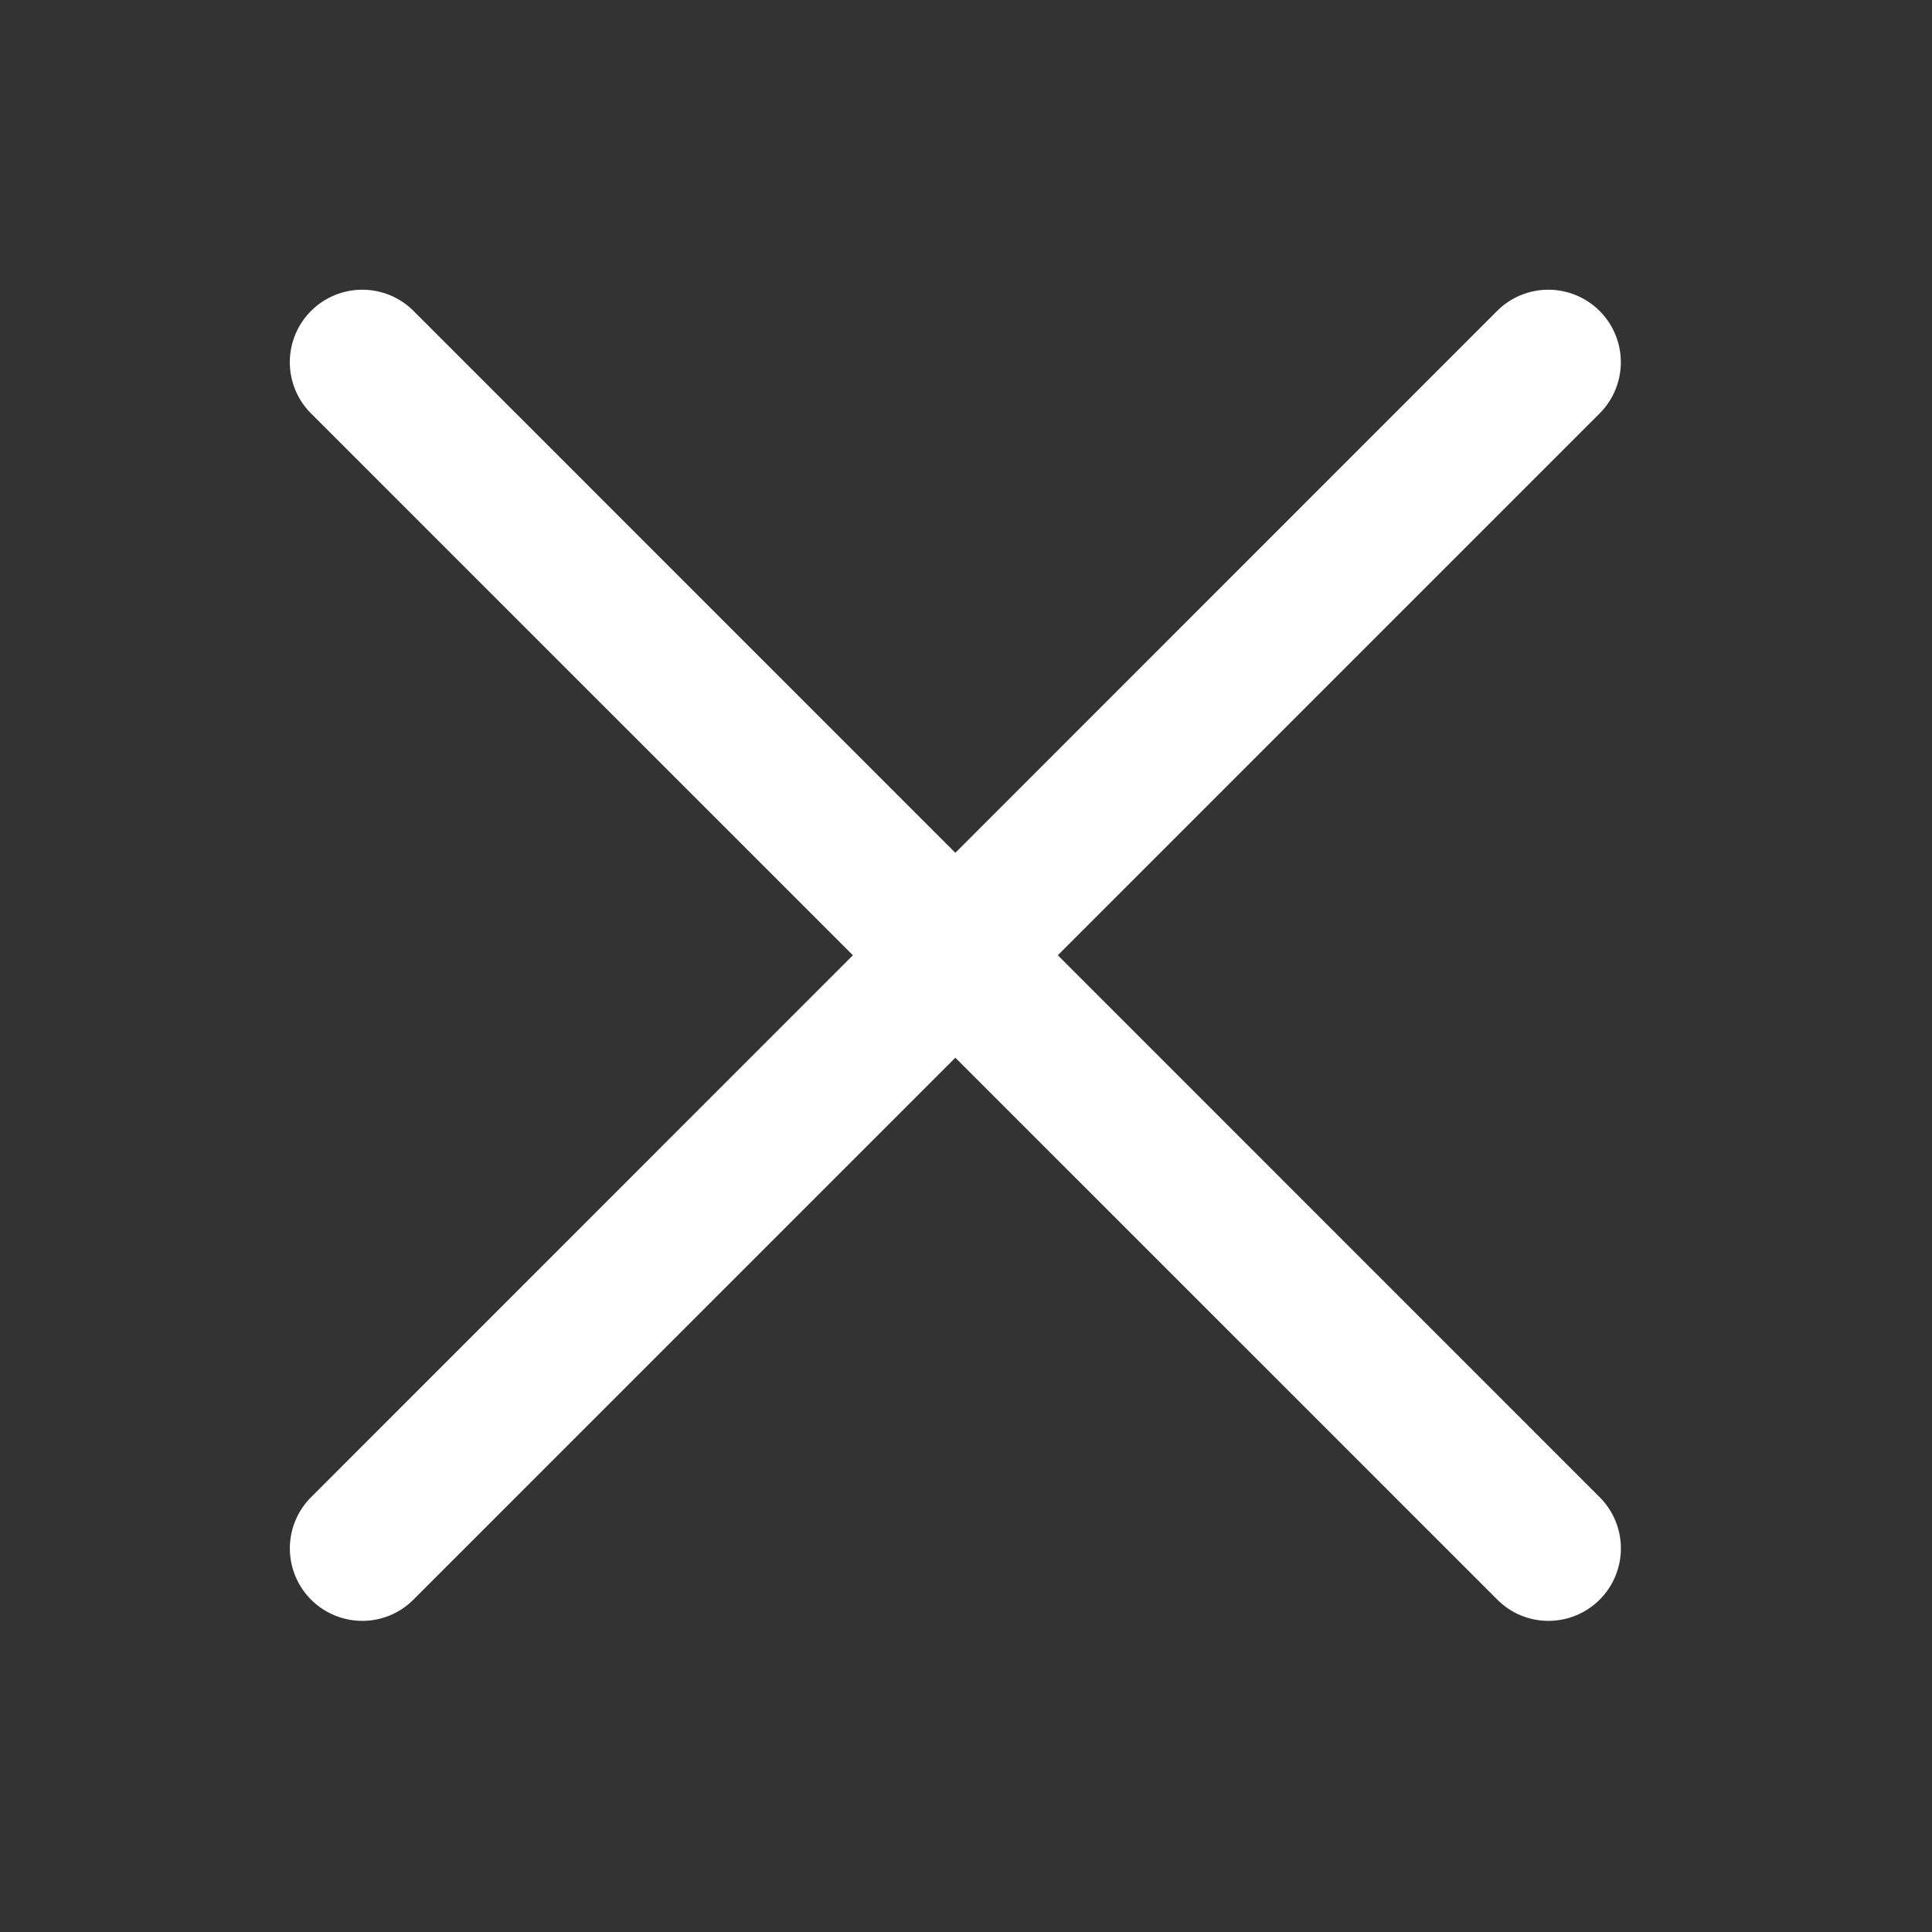
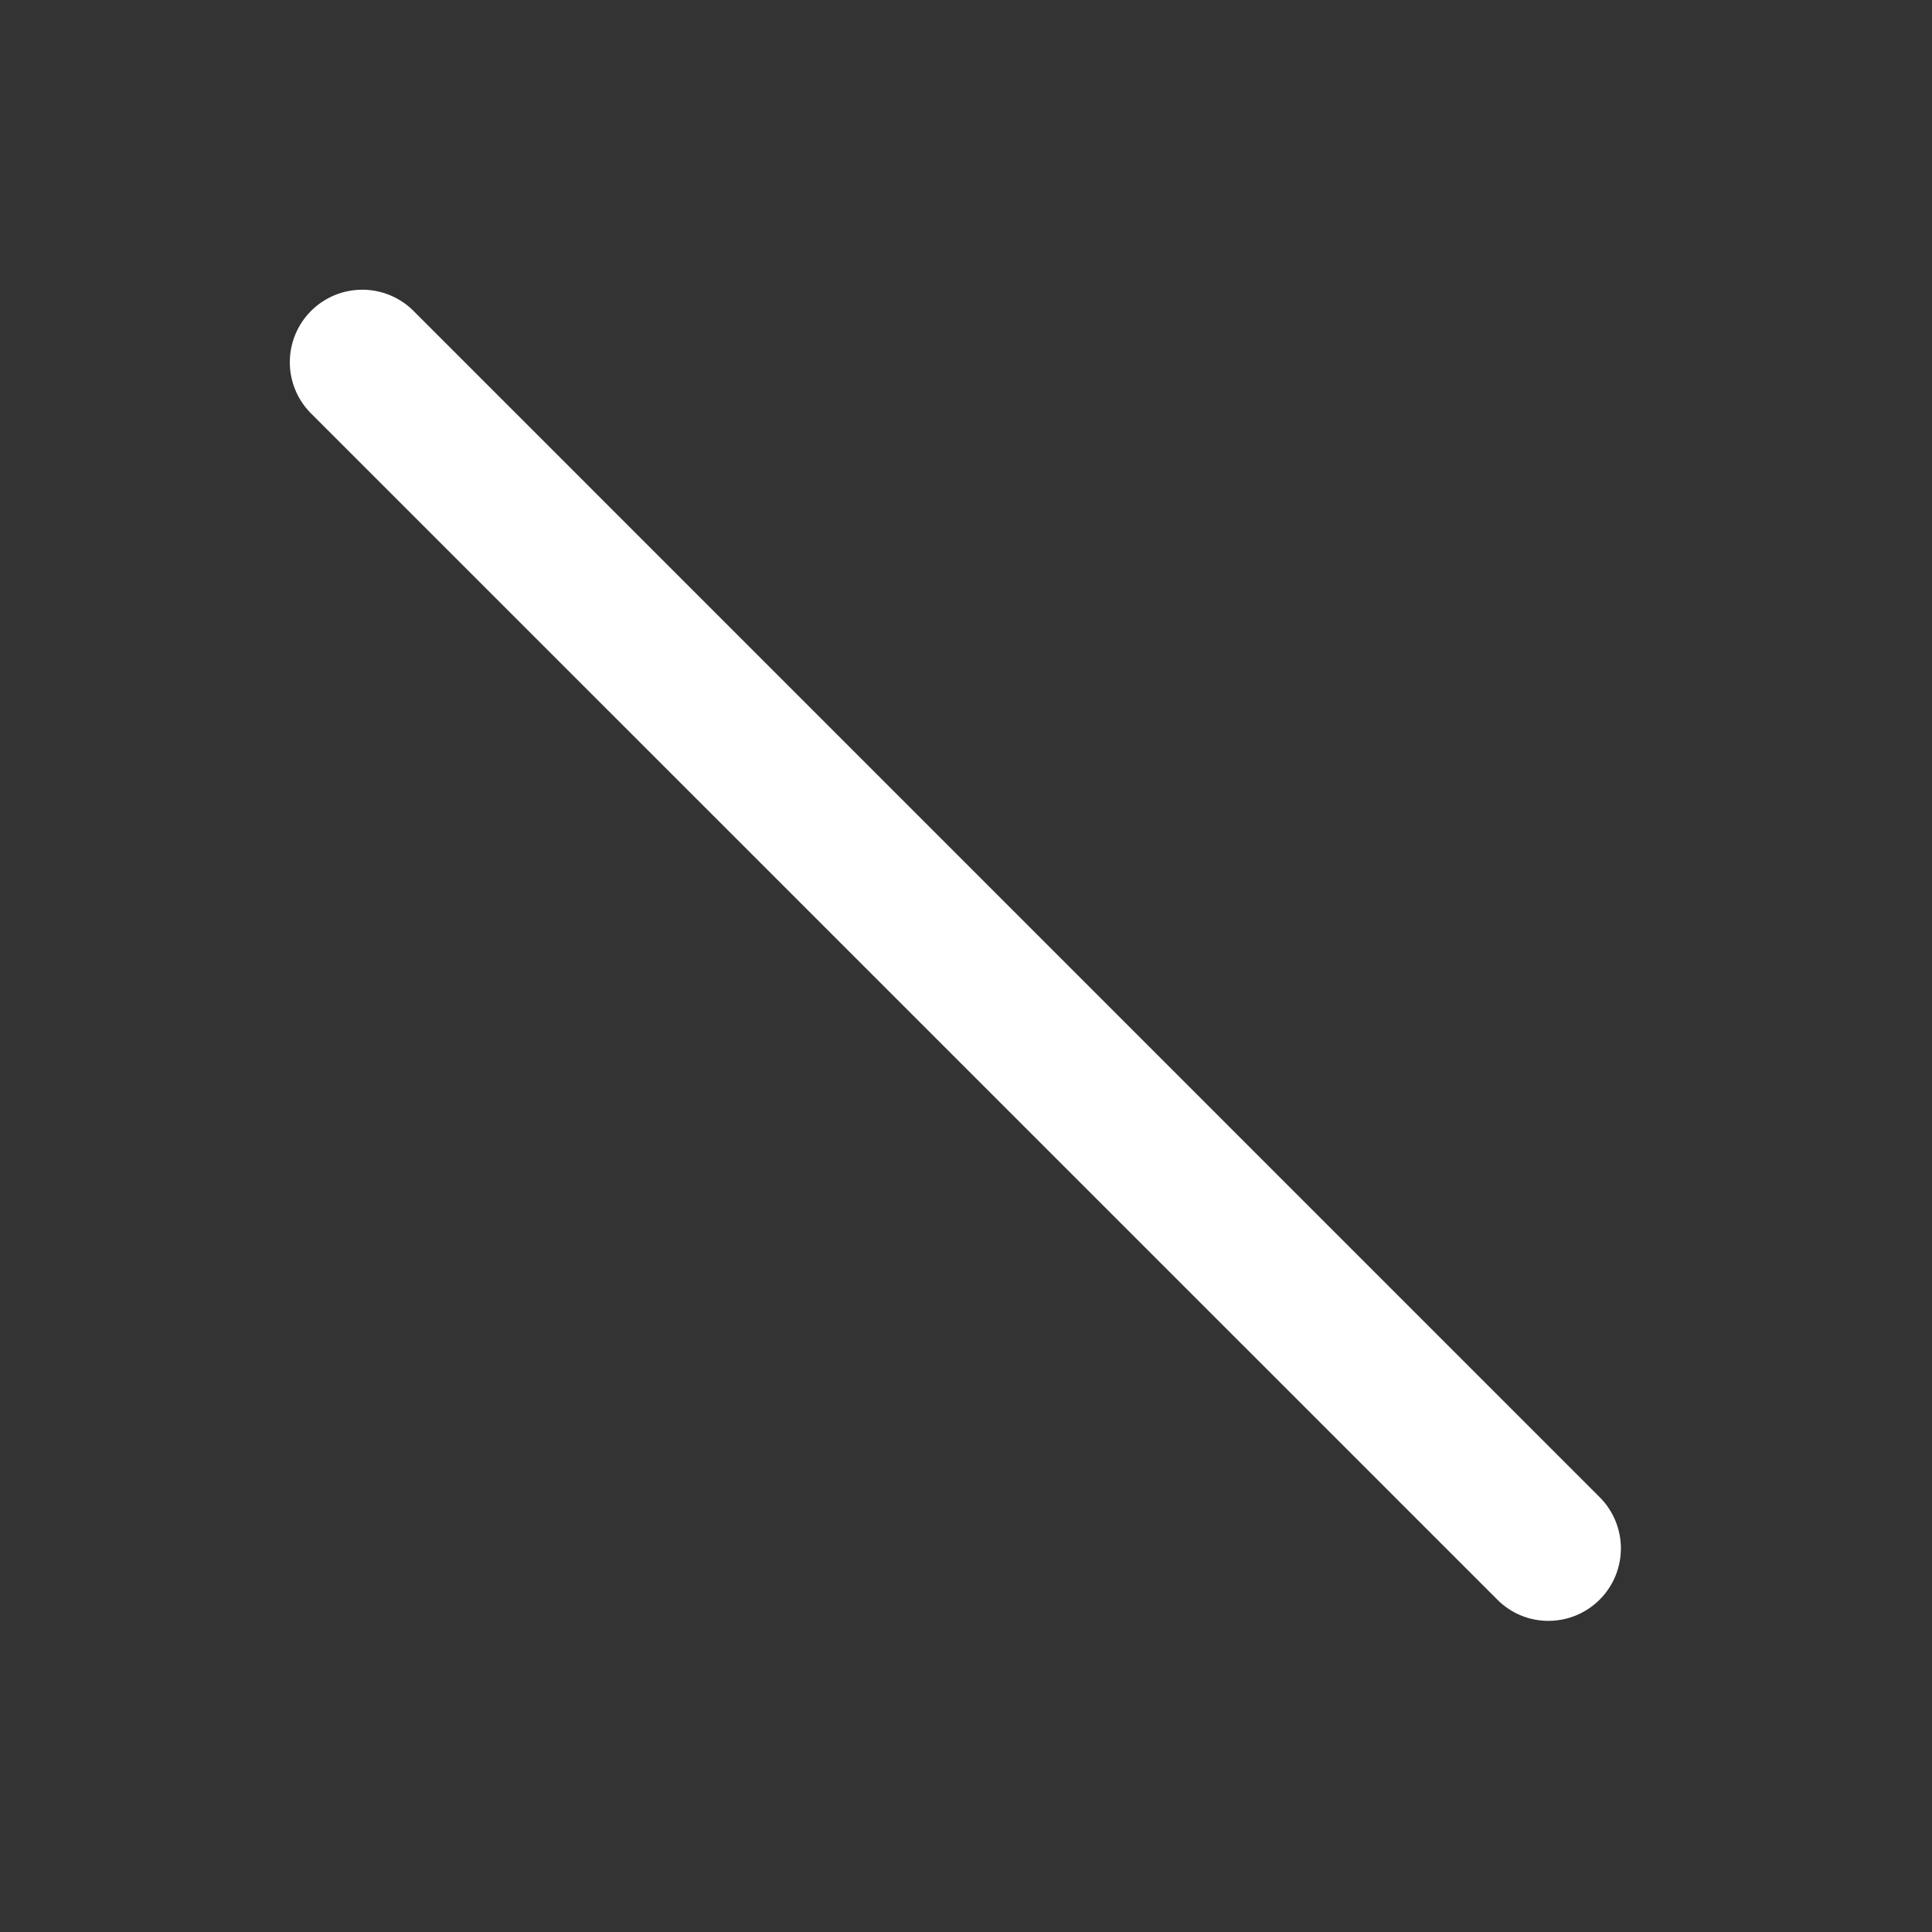
<svg xmlns="http://www.w3.org/2000/svg" height="20" viewBox="0 0 20 20" width="20">
  <rect x="0" y="0" width="20" height="20" fill="#333333" stroke="none" />
  <g fill="#fff">
    <path d="m0 0h20v20h-20z" opacity="0" />
    <path d="m16.14 16.89a.744.744 0 0 1 -.53-.22l-12.28-12.279a.75.75 0 1 1 1.061-1.061l12.279 12.28a.75.75 0 0 1 -.53 1.28" transform="translate(-.11 -.111)" />
-     <path d="m3.861 16.89a.75.75 0 0 1 -.53-1.28l12.278-12.28a.75.75 0 1 1 1.061 1.061l-12.279 12.279a.744.744 0 0 1 -.53.22" transform="translate(-.111 -.111)" />
  </g>
</svg>